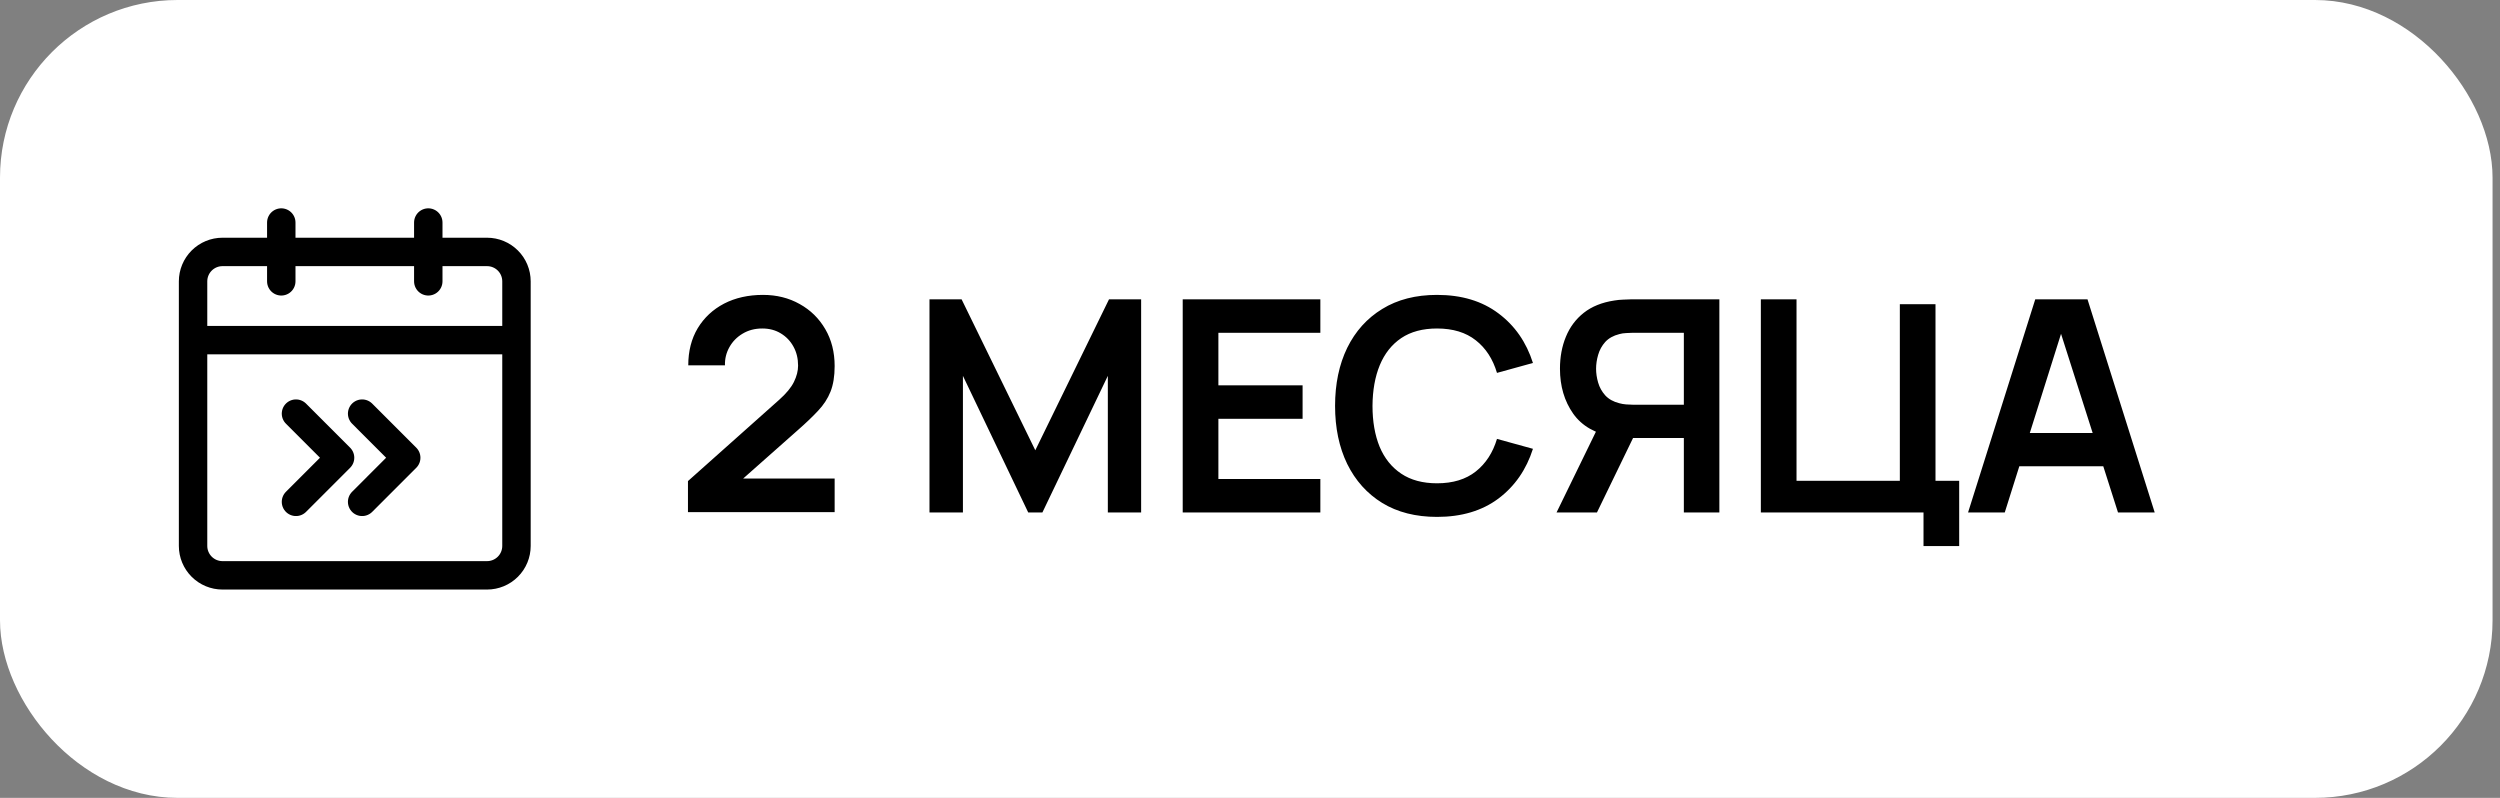
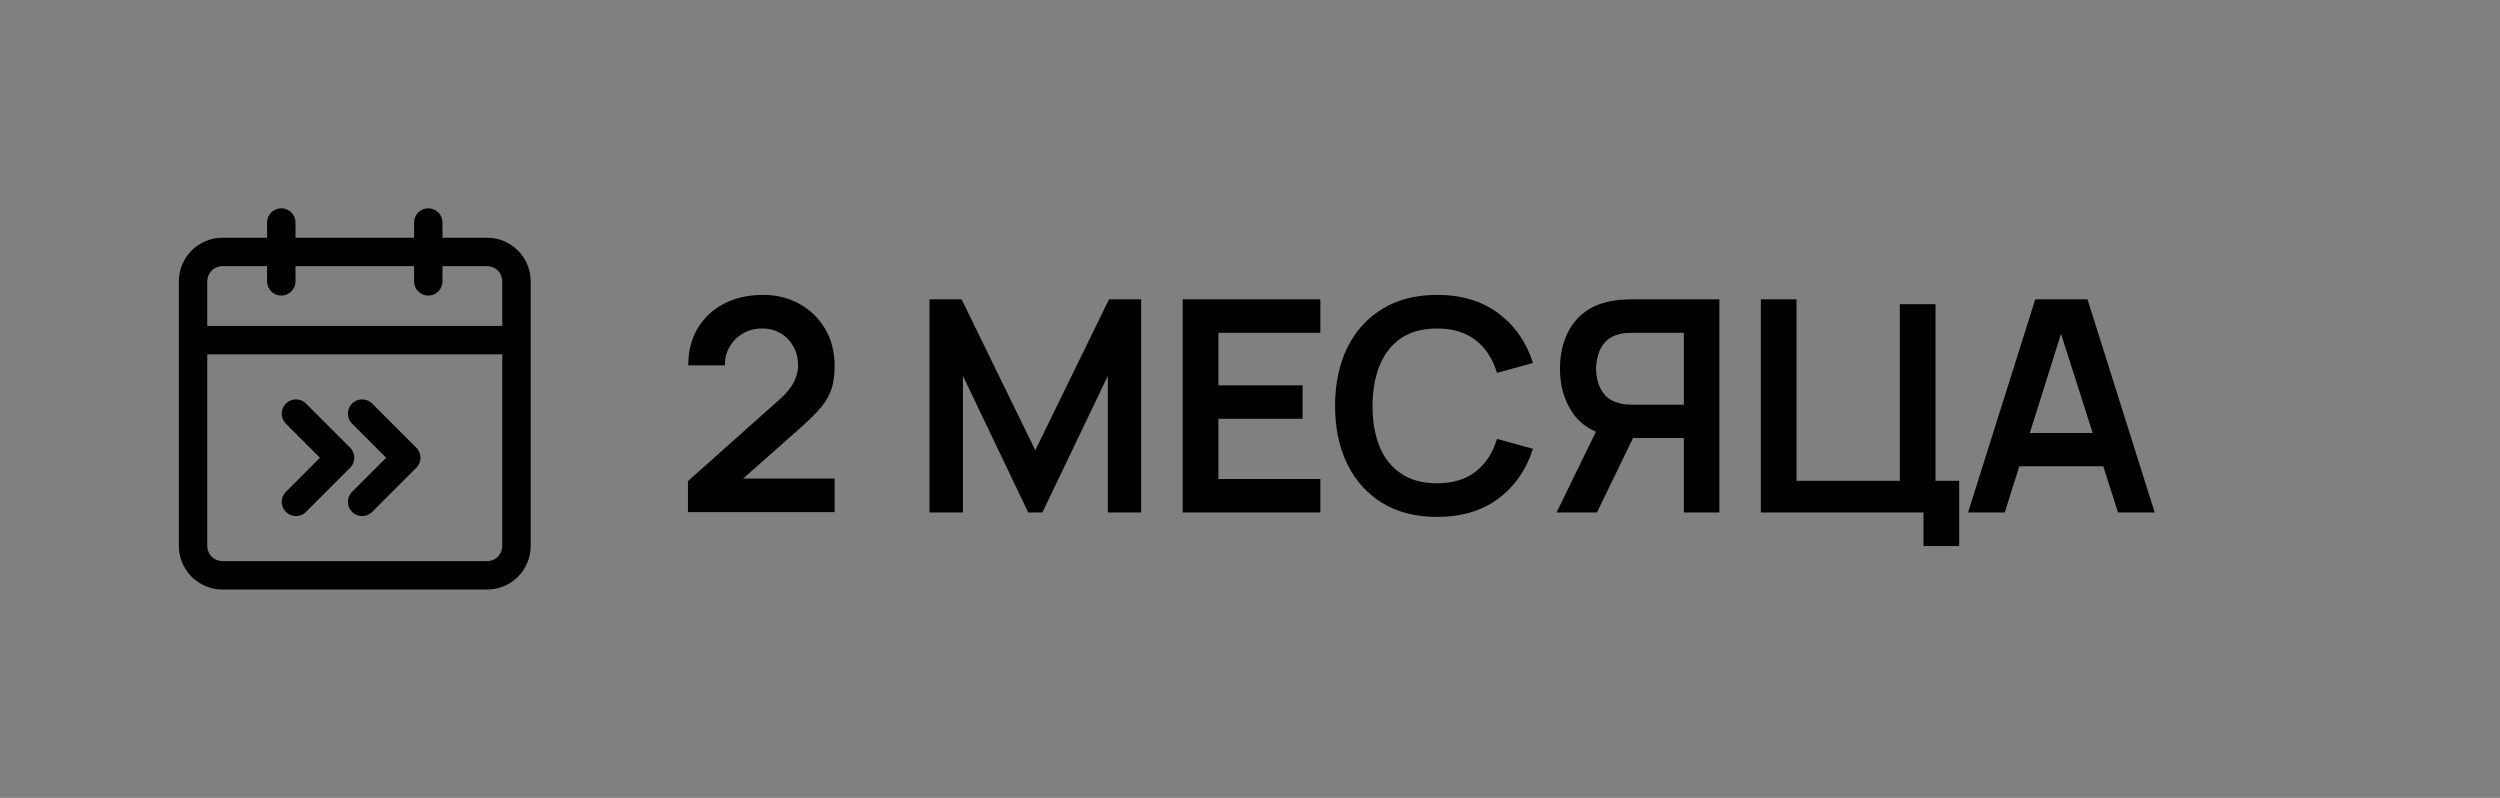
<svg xmlns="http://www.w3.org/2000/svg" width="141" height="45" viewBox="0 0 141 45" fill="none">
  <rect x="0" y="0" width="141" height="45" fill="#808080" stroke="none" />
-   <rect x="1" y="1" width="138.58" height="43" rx="9.017" fill="white" stroke="white" stroke-width="2" />
  <path d="M20.424 23.329L22.911 25.816L20.424 28.304M16.693 23.329L19.18 25.816L16.693 28.304M10.889 19.183H29.129M24.155 15.867V12.551M15.864 15.867V12.551M12.547 32.449H27.471C27.911 32.449 28.333 32.274 28.644 31.963C28.955 31.652 29.129 31.231 29.129 30.791V15.867C29.129 15.427 28.955 15.006 28.644 14.695C28.333 14.384 27.911 14.209 27.471 14.209H12.547C12.108 14.209 11.686 14.384 11.375 14.695C11.064 15.006 10.889 15.427 10.889 15.867V30.791C10.889 31.231 11.064 31.652 11.375 31.963C11.686 32.274 12.108 32.449 12.547 32.449Z" stroke="black" stroke-width="1.603" stroke-linecap="round" stroke-linejoin="round" />
  <path d="M38.801 28.886V27.133L43.944 22.55C44.344 22.194 44.623 21.857 44.778 21.54C44.934 21.223 45.012 20.917 45.012 20.622C45.012 20.221 44.926 19.865 44.753 19.553C44.581 19.236 44.342 18.986 44.035 18.802C43.735 18.618 43.387 18.527 42.992 18.527C42.575 18.527 42.205 18.624 41.882 18.819C41.565 19.008 41.317 19.261 41.139 19.578C40.961 19.895 40.877 20.238 40.888 20.605H38.818C38.818 19.804 38.996 19.105 39.352 18.51C39.714 17.914 40.209 17.453 40.838 17.124C41.473 16.796 42.205 16.632 43.034 16.632C43.802 16.632 44.492 16.804 45.104 17.149C45.716 17.489 46.197 17.962 46.548 18.568C46.899 19.169 47.074 19.862 47.074 20.647C47.074 21.22 46.996 21.701 46.84 22.091C46.684 22.48 46.451 22.839 46.139 23.168C45.833 23.496 45.452 23.861 44.995 24.261L41.347 27.492L41.164 26.991H47.074V28.886H38.801ZM52.423 28.902V16.882H54.234L58.391 25.396L62.548 16.882H64.36V28.902H62.482V21.198L58.792 28.902H57.991L54.309 21.198V28.902H52.423ZM66.705 28.902V16.882H74.468V18.769H68.717V21.732H73.466V23.619H68.717V27.016H74.468V28.902H66.705ZM81.049 29.153C79.847 29.153 78.817 28.891 77.96 28.368C77.103 27.84 76.444 27.105 75.982 26.165C75.526 25.224 75.298 24.133 75.298 22.892C75.298 21.651 75.526 20.561 75.982 19.62C76.444 18.68 77.103 17.948 77.96 17.425C78.817 16.896 79.847 16.632 81.049 16.632C82.435 16.632 83.589 16.98 84.513 17.675C85.437 18.365 86.085 19.297 86.458 20.471L84.43 21.031C84.196 20.246 83.798 19.634 83.236 19.194C82.674 18.749 81.945 18.527 81.049 18.527C80.242 18.527 79.569 18.707 79.029 19.069C78.495 19.431 78.091 19.94 77.819 20.597C77.551 21.248 77.415 22.013 77.409 22.892C77.409 23.772 77.543 24.54 77.81 25.196C78.083 25.847 78.489 26.354 79.029 26.715C79.569 27.077 80.242 27.258 81.049 27.258C81.945 27.258 82.674 27.035 83.236 26.59C83.798 26.145 84.196 25.533 84.43 24.754L86.458 25.313C86.085 26.487 85.437 27.422 84.513 28.118C83.589 28.808 82.435 29.153 81.049 29.153ZM96.972 28.902H94.969V24.704H91.864L91.004 24.629C89.98 24.462 89.22 24.027 88.725 23.326C88.23 22.62 87.982 21.776 87.982 20.797C87.982 20.135 88.093 19.534 88.316 18.994C88.539 18.449 88.875 17.998 89.326 17.642C89.777 17.286 90.35 17.055 91.046 16.949C91.207 16.921 91.377 16.904 91.555 16.899C91.739 16.888 91.889 16.882 92.006 16.882H96.972V28.902ZM90.069 28.902H87.79L90.394 23.56L92.44 24.011L90.069 28.902ZM94.969 22.826V18.769H92.089C91.978 18.769 91.853 18.774 91.713 18.785C91.574 18.791 91.446 18.81 91.329 18.844C90.996 18.927 90.731 19.075 90.536 19.286C90.347 19.498 90.214 19.74 90.136 20.012C90.058 20.279 90.019 20.541 90.019 20.797C90.019 21.053 90.058 21.315 90.136 21.582C90.214 21.849 90.347 22.088 90.536 22.3C90.731 22.511 90.996 22.659 91.329 22.742C91.446 22.775 91.574 22.798 91.713 22.809C91.853 22.82 91.978 22.826 92.089 22.826H94.969ZM108.486 30.797V28.902H99.312V16.882H101.324V27.116H107.151V17.158H109.162V27.116H110.498V30.797H108.486ZM110.999 28.902L114.788 16.882H117.735L121.525 28.902H119.455L116.016 18.117H116.466L113.069 28.902H110.999ZM113.111 26.298V24.42H119.421V26.298H113.111Z" fill="black" />
</svg>